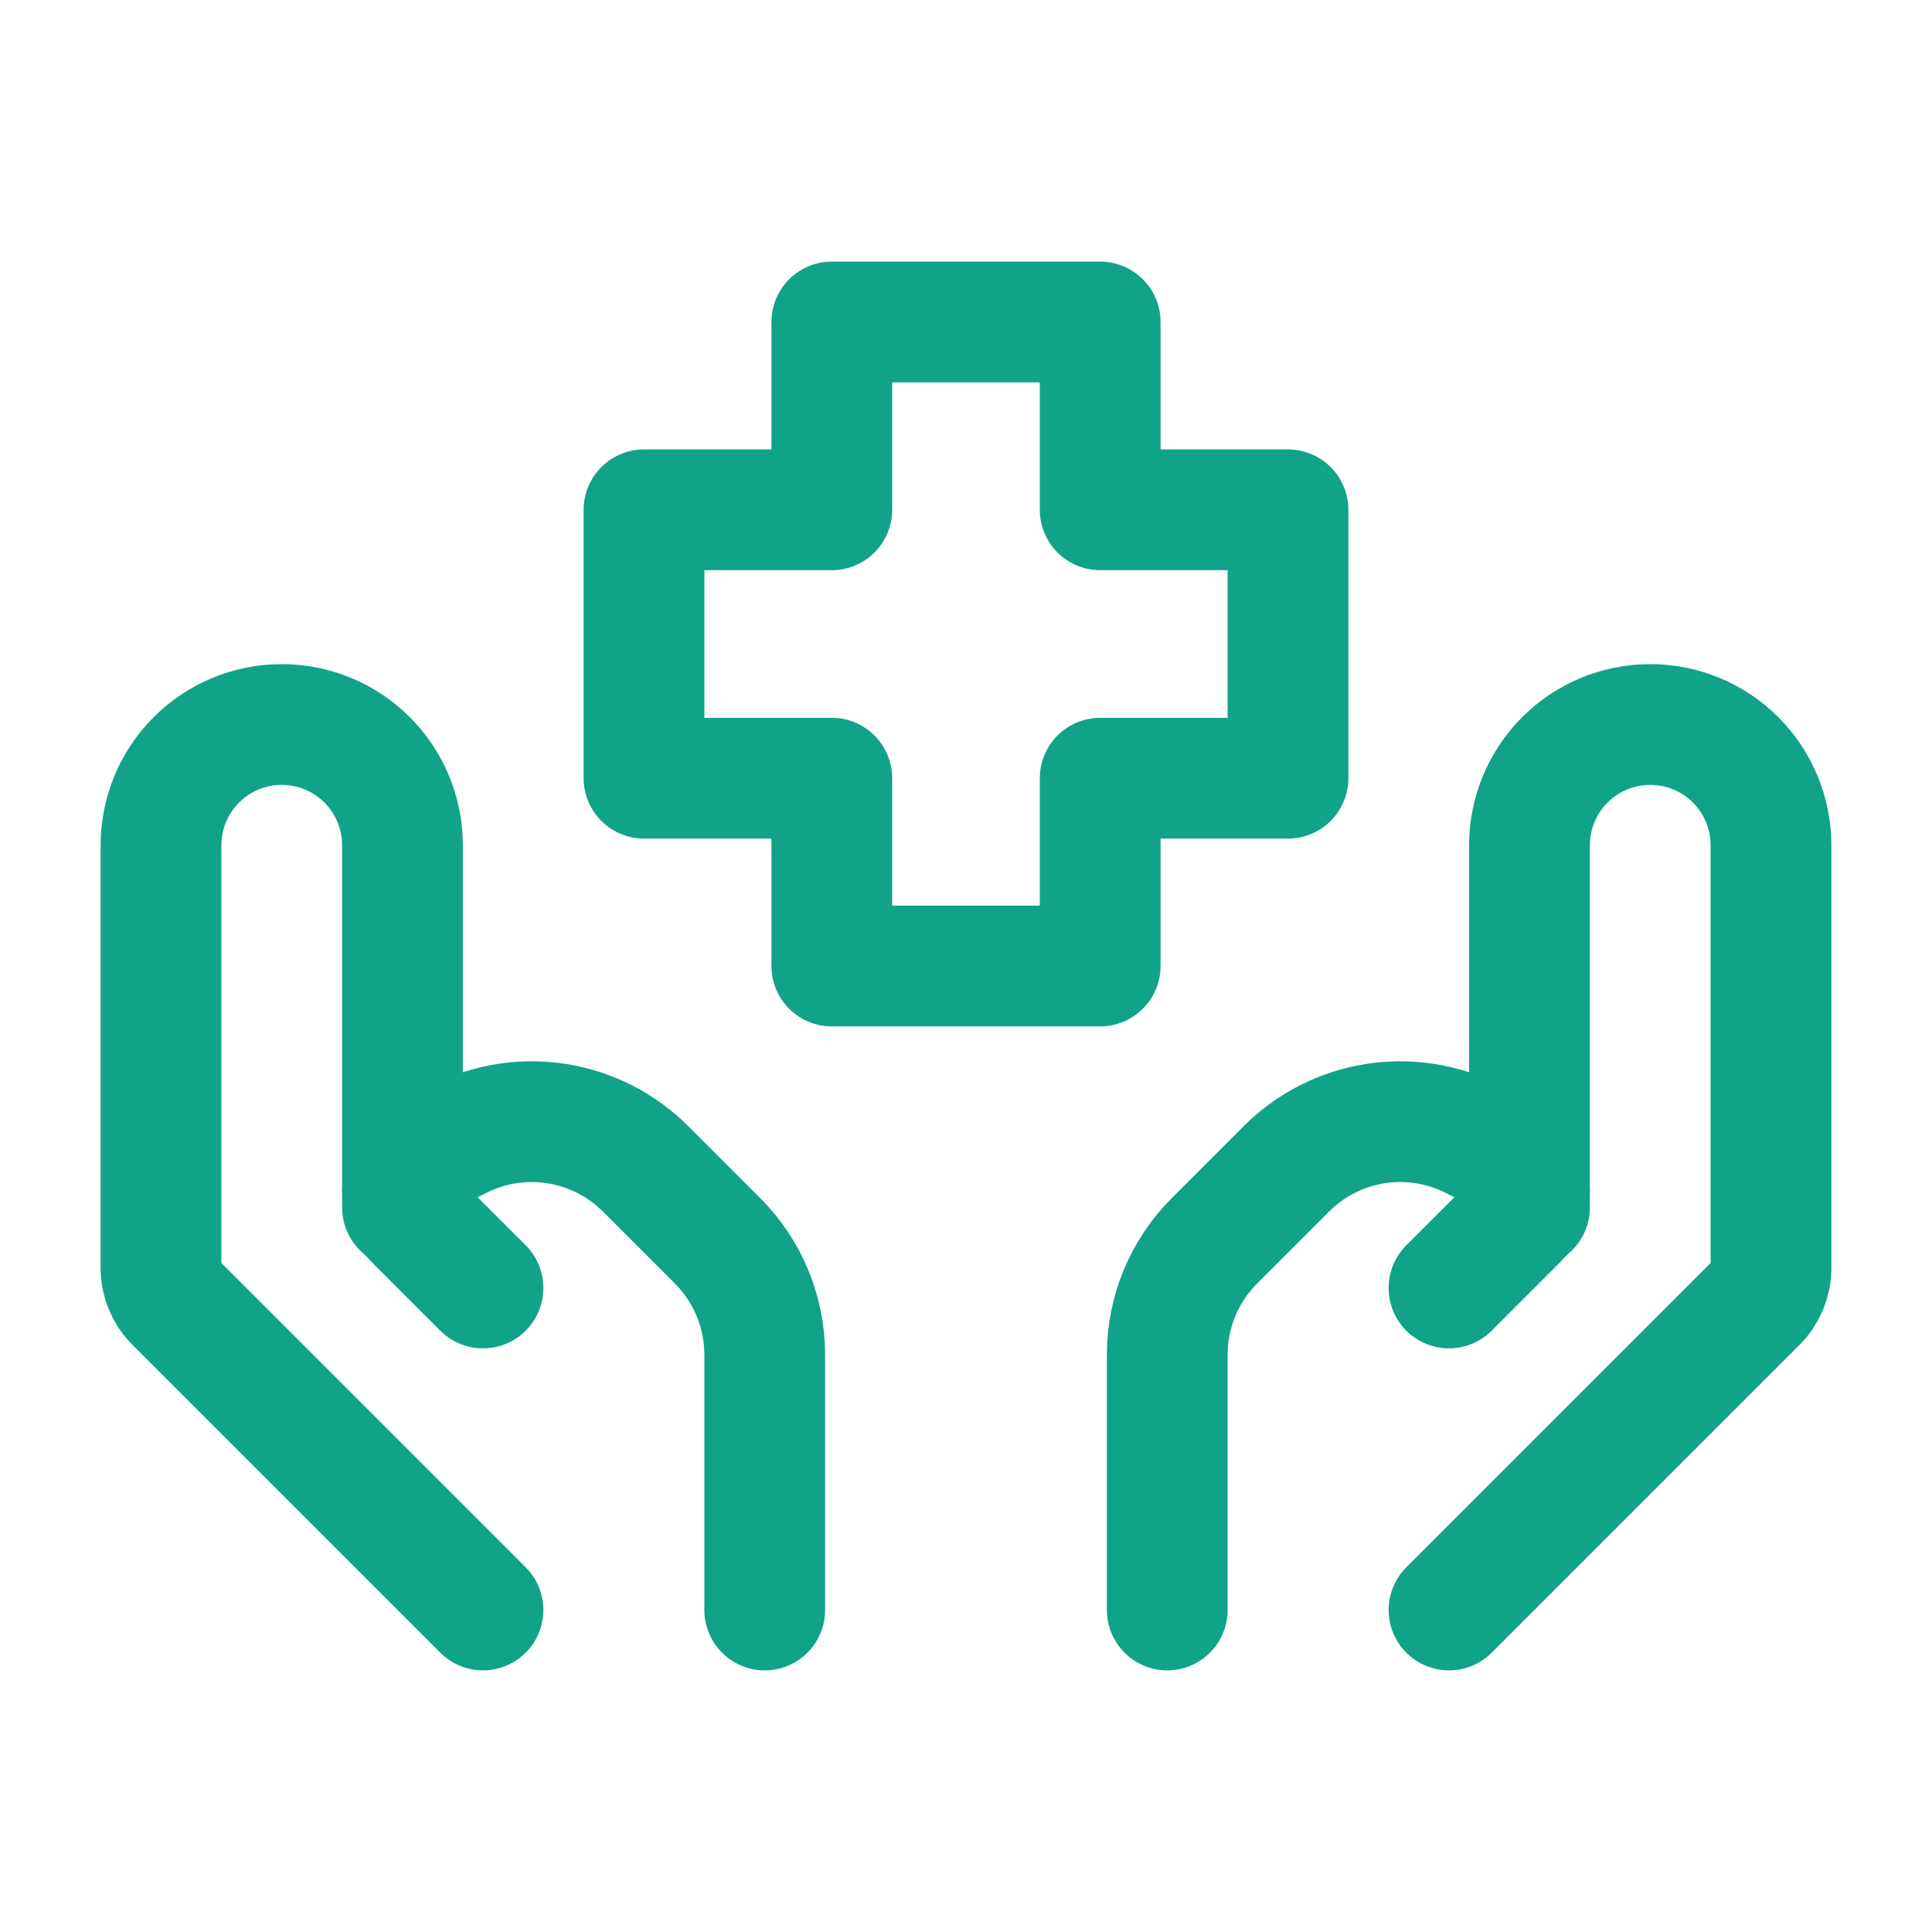
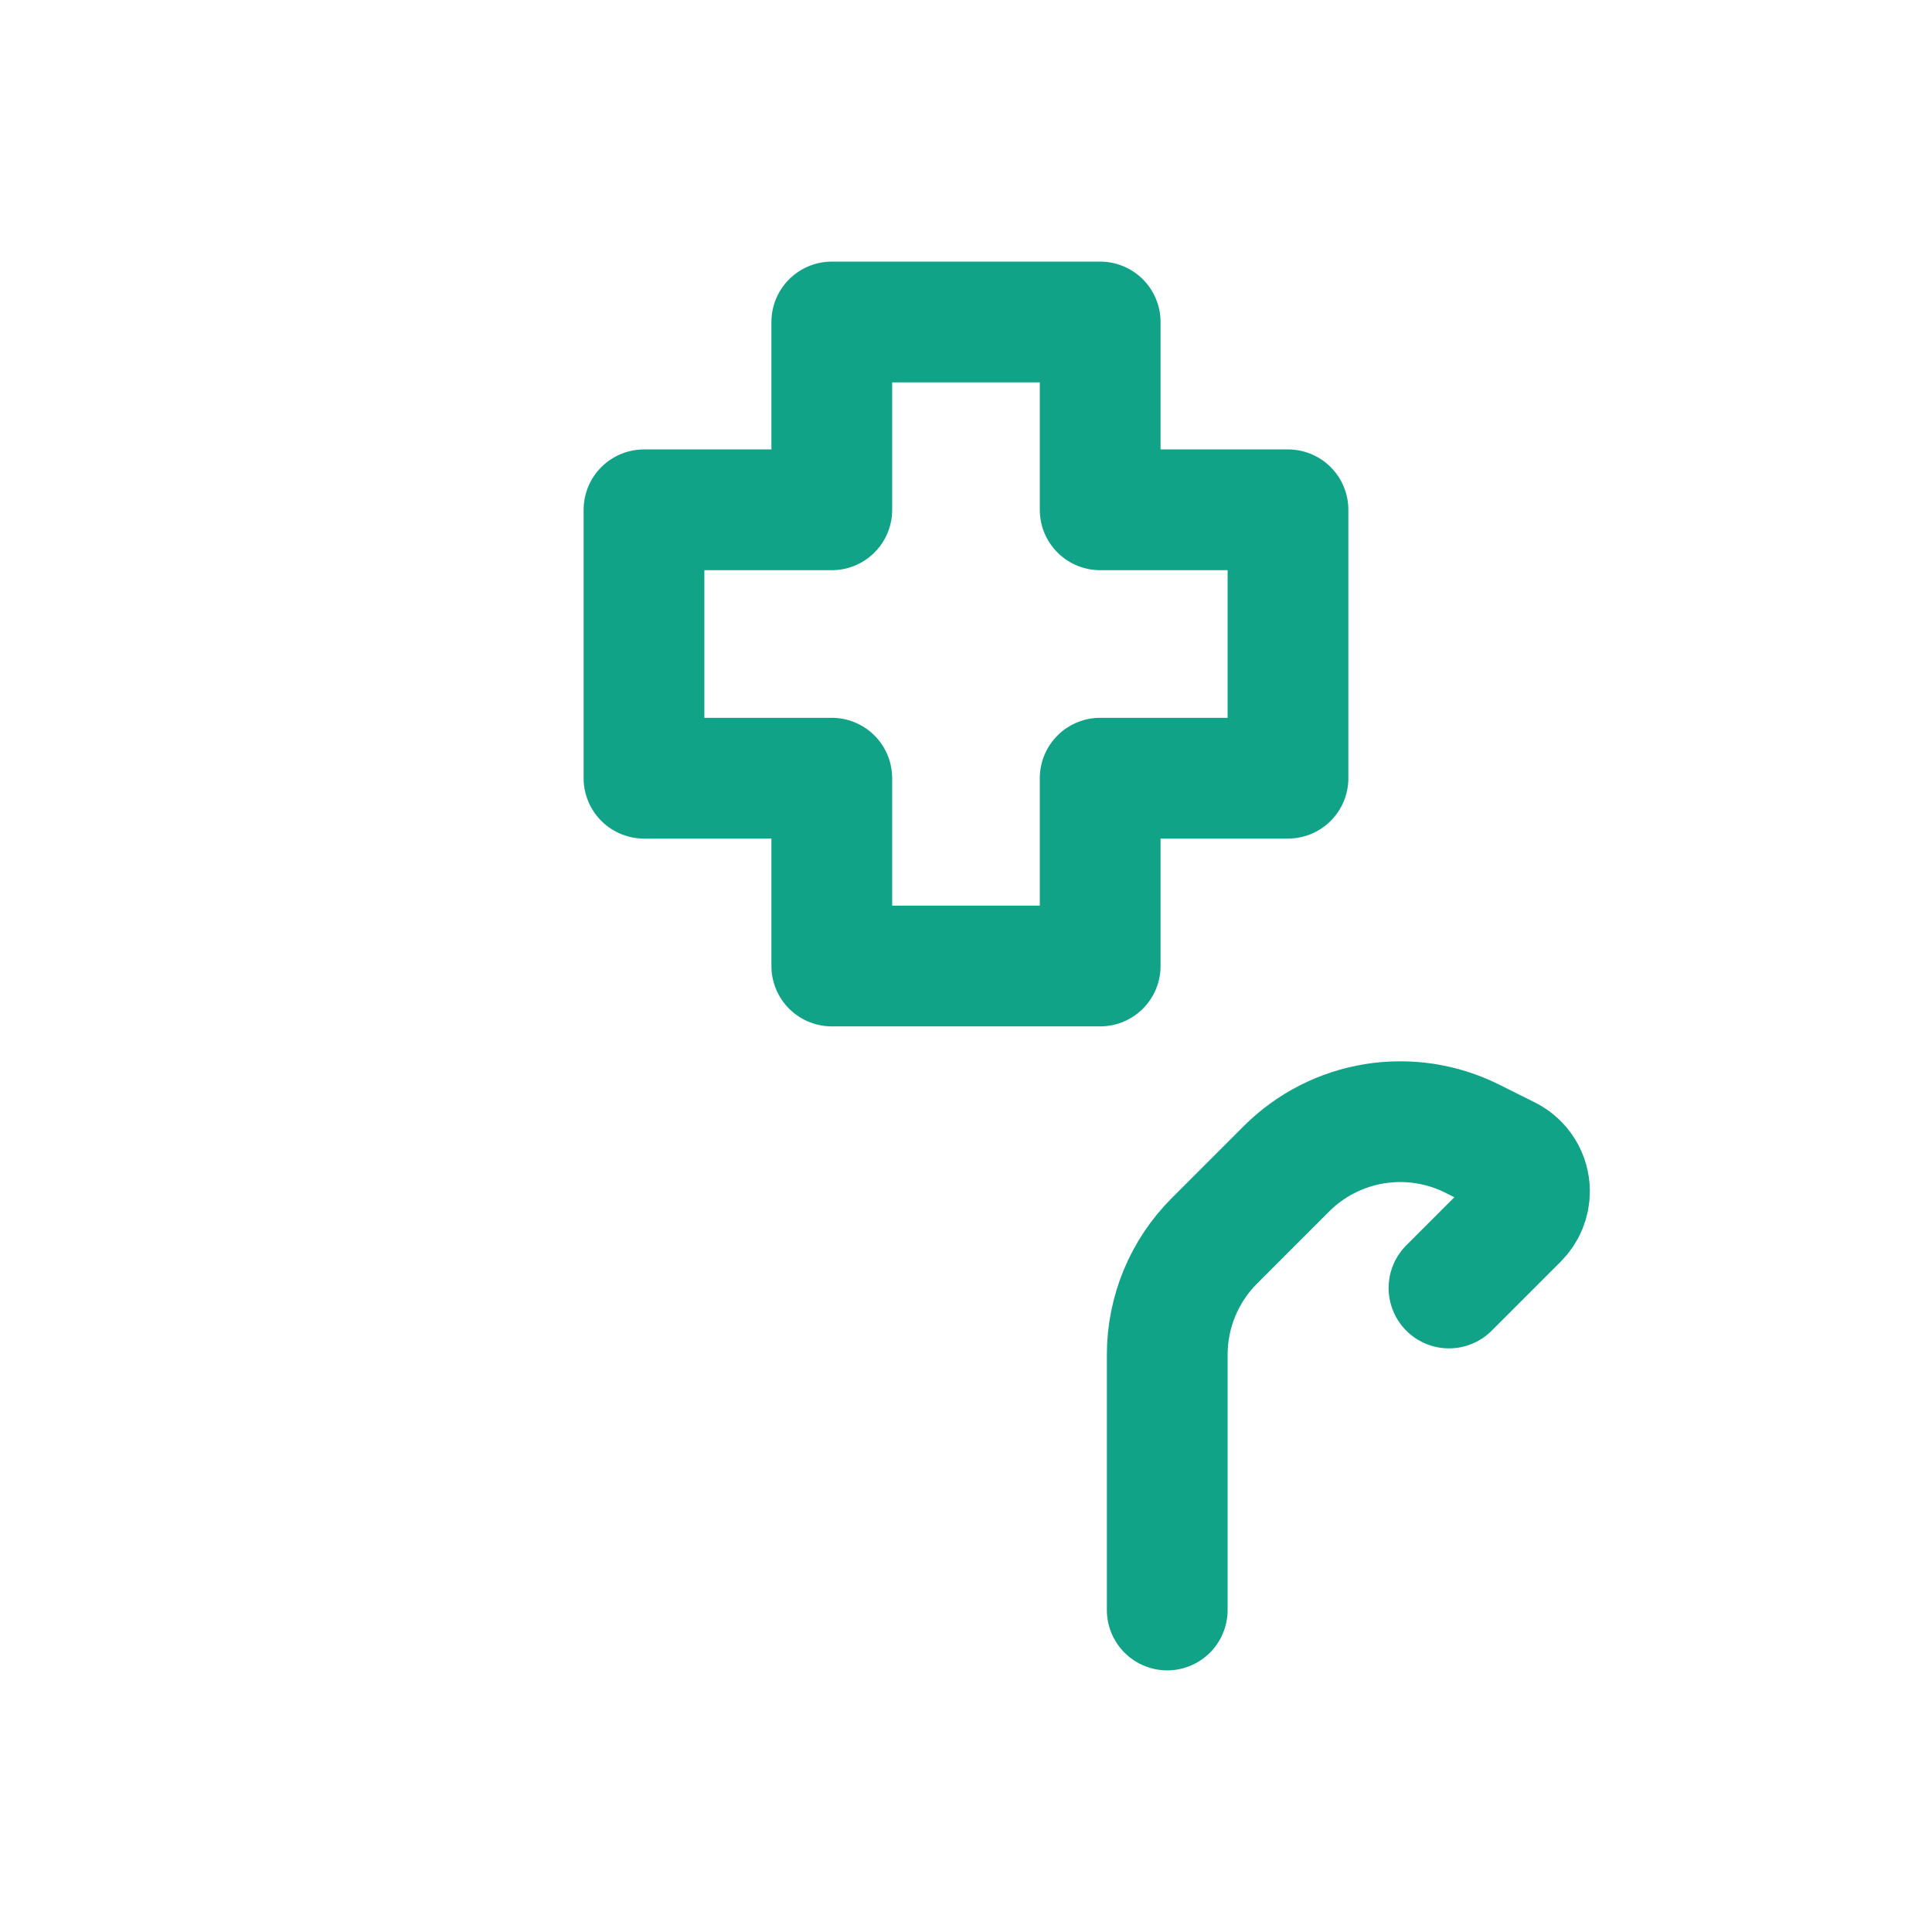
<svg xmlns="http://www.w3.org/2000/svg" width="140" height="140" viewBox="0 0 167 167" fill="none">
-   <path d="M125.249 139.166L151.857 112.558C152.64 111.776 153.081 110.714 153.082 109.607V73.062C153.082 70.294 151.982 67.639 150.025 65.682C148.067 63.724 145.413 62.625 142.644 62.625V62.625C139.876 62.625 137.221 63.724 135.264 65.682C133.307 67.639 132.207 70.294 132.207 73.062V104.375" stroke="#10A388" stroke-width="10.438" stroke-linecap="round" stroke-linejoin="round" />
  <path d="M125.249 111.333L131.219 105.363C131.533 105.05 131.782 104.678 131.951 104.268C132.121 103.858 132.208 103.419 132.208 102.976C132.207 102.35 132.032 101.737 131.702 101.205C131.373 100.673 130.902 100.243 130.343 99.963L127.26 98.425C124.649 97.12 121.693 96.668 118.81 97.135C115.928 97.602 113.266 98.964 111.2 101.028L104.973 107.256C102.363 109.865 100.896 113.404 100.895 117.095V139.166" stroke="#10A388" stroke-width="10.438" stroke-linecap="round" stroke-linejoin="round" />
-   <path d="M41.749 139.166L15.14 112.558C14.357 111.776 13.916 110.714 13.915 109.607V73.062C13.915 70.294 15.015 67.639 16.973 65.682C18.93 63.724 21.585 62.625 24.353 62.625V62.625C27.121 62.625 29.776 63.724 31.733 65.682C33.691 67.639 34.791 70.294 34.791 73.062V104.375" stroke="#10A388" stroke-width="10.438" stroke-linecap="round" stroke-linejoin="round" />
-   <path d="M41.749 111.333L35.779 105.363C35.465 105.049 35.217 104.677 35.047 104.268C34.878 103.858 34.79 103.419 34.791 102.976V102.976C34.791 101.703 35.514 100.541 36.655 99.963L39.738 98.425C42.349 97.12 45.306 96.668 48.188 97.135C51.07 97.602 53.732 98.964 55.798 101.028L62.025 107.256C64.635 109.865 66.102 113.404 66.103 117.095V139.166" stroke="#10A388" stroke-width="10.438" stroke-linecap="round" stroke-linejoin="round" />
  <path d="M95.098 83.5H71.899V67.266H55.666V44.067H71.899V27.833H95.098V44.067H111.332V67.266H95.098V83.5Z" stroke="#10A388" stroke-width="10.438" stroke-linecap="round" stroke-linejoin="round" />
</svg>